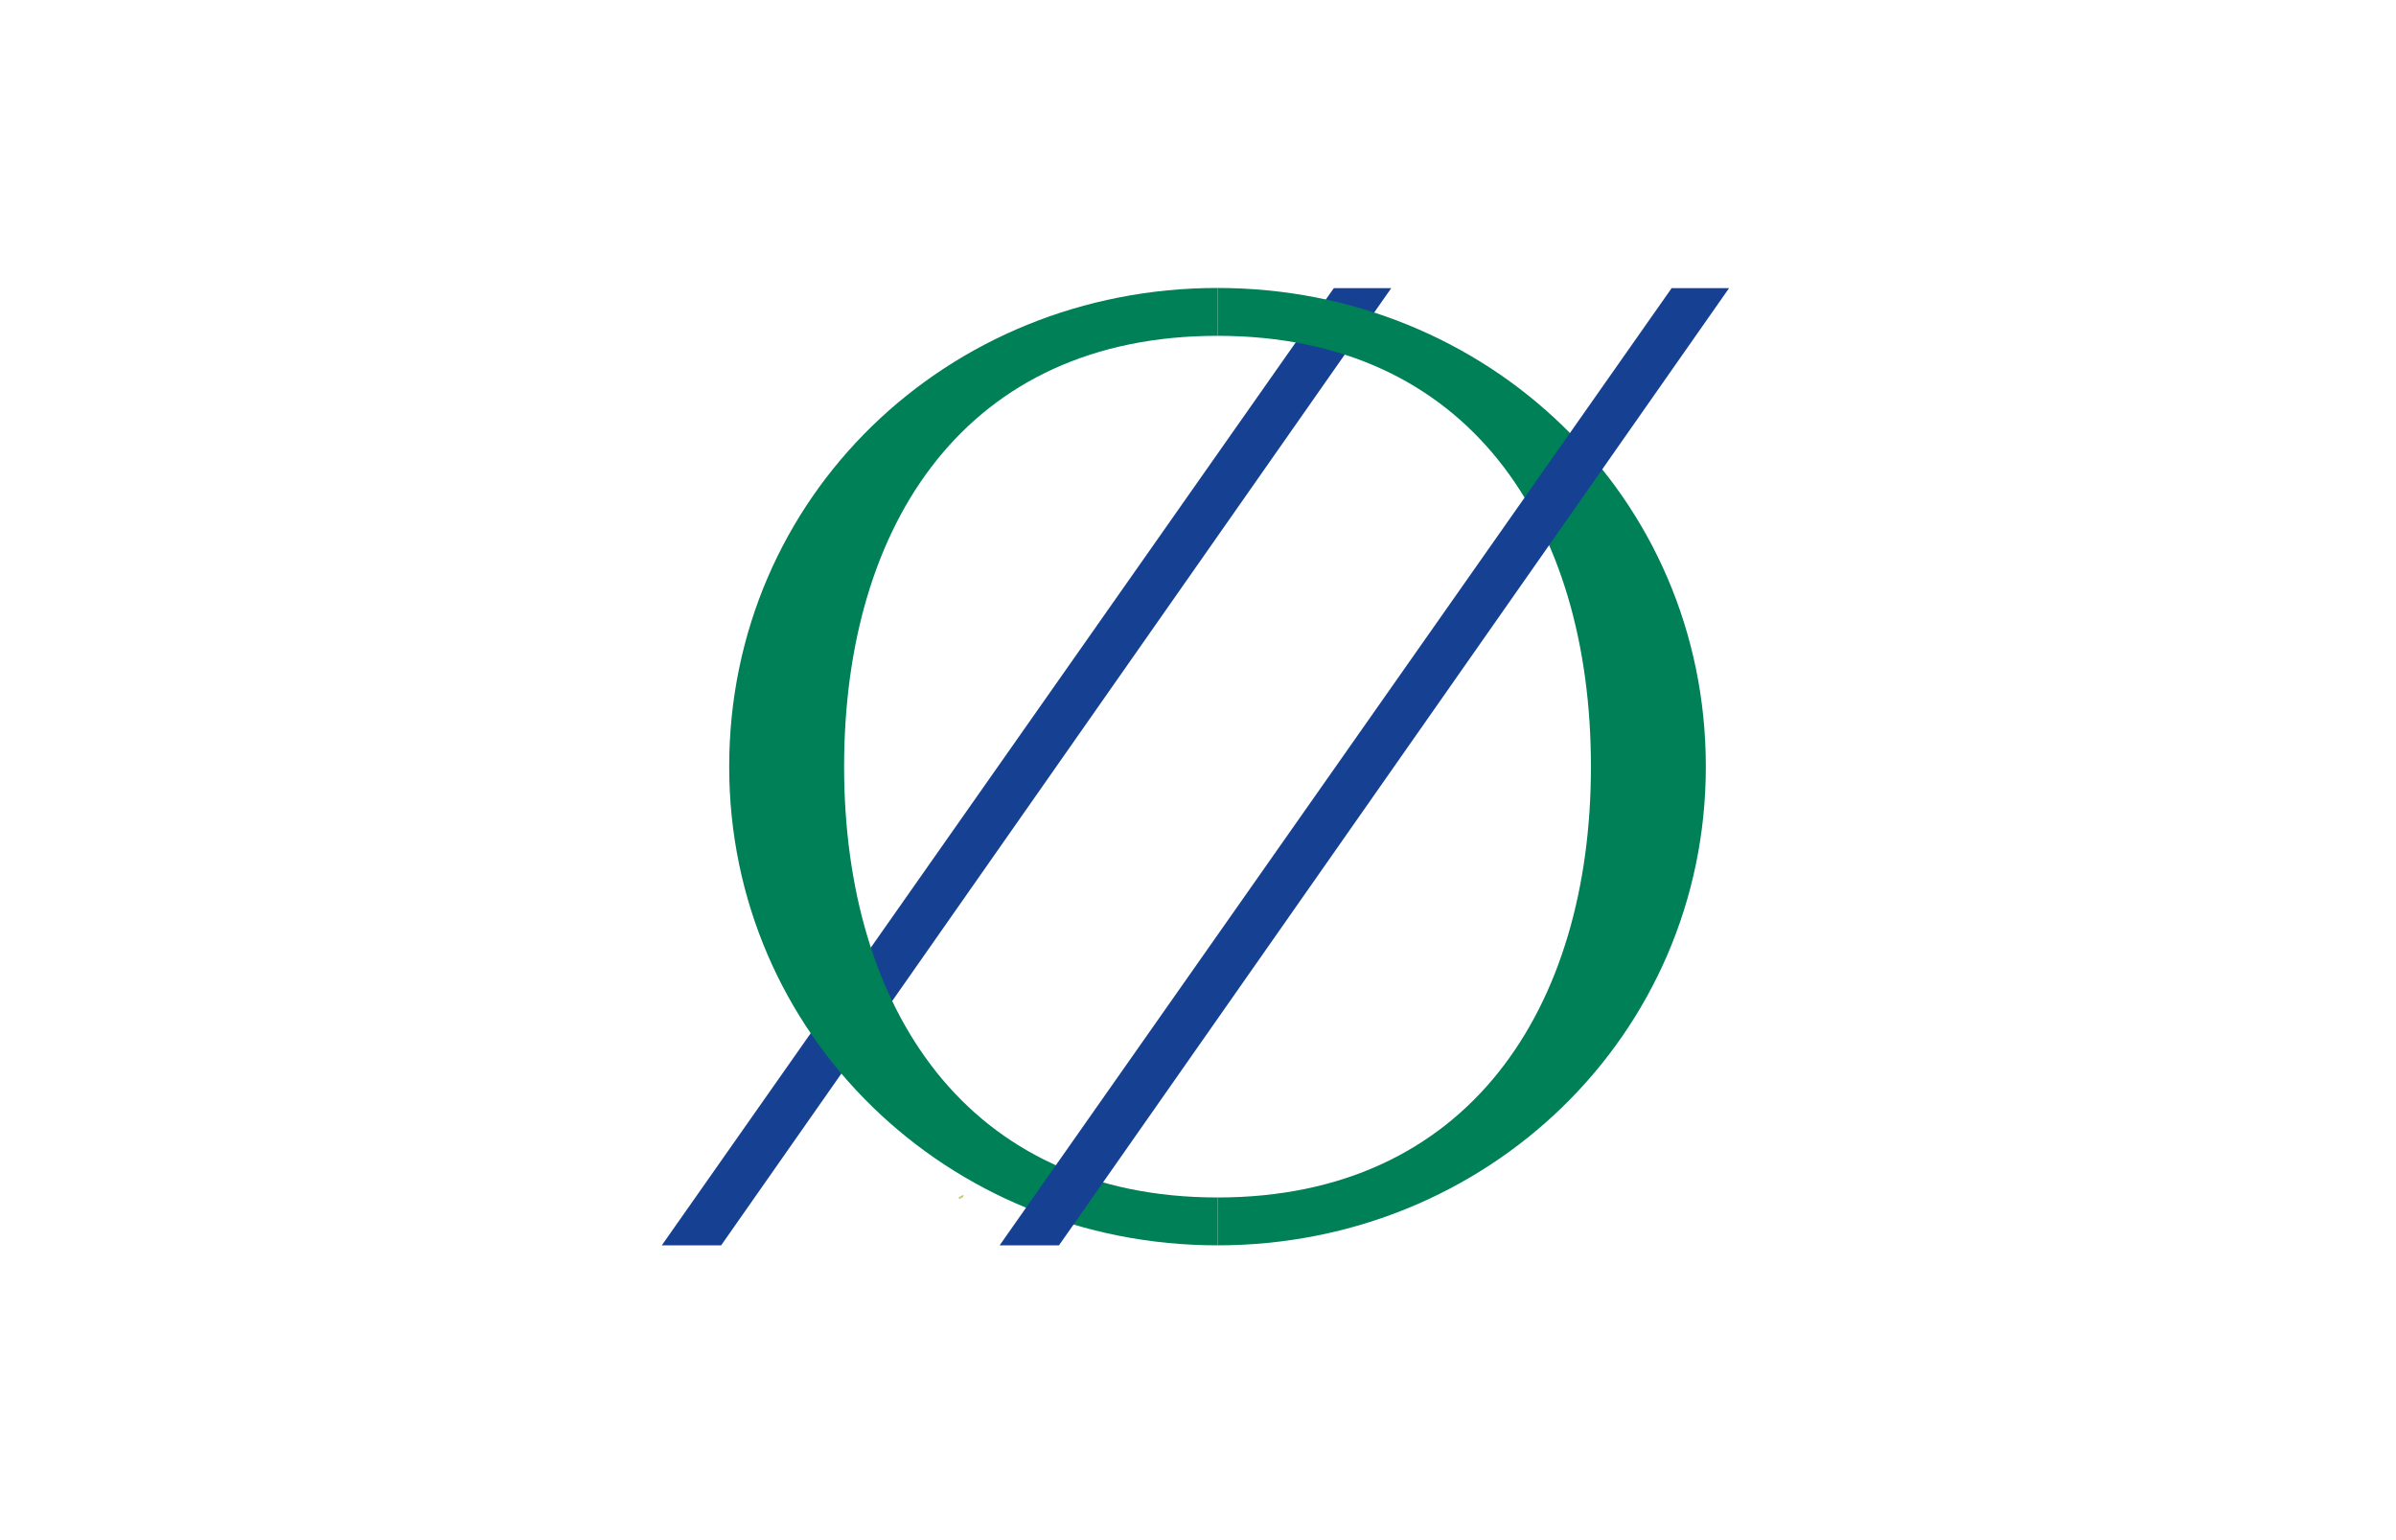
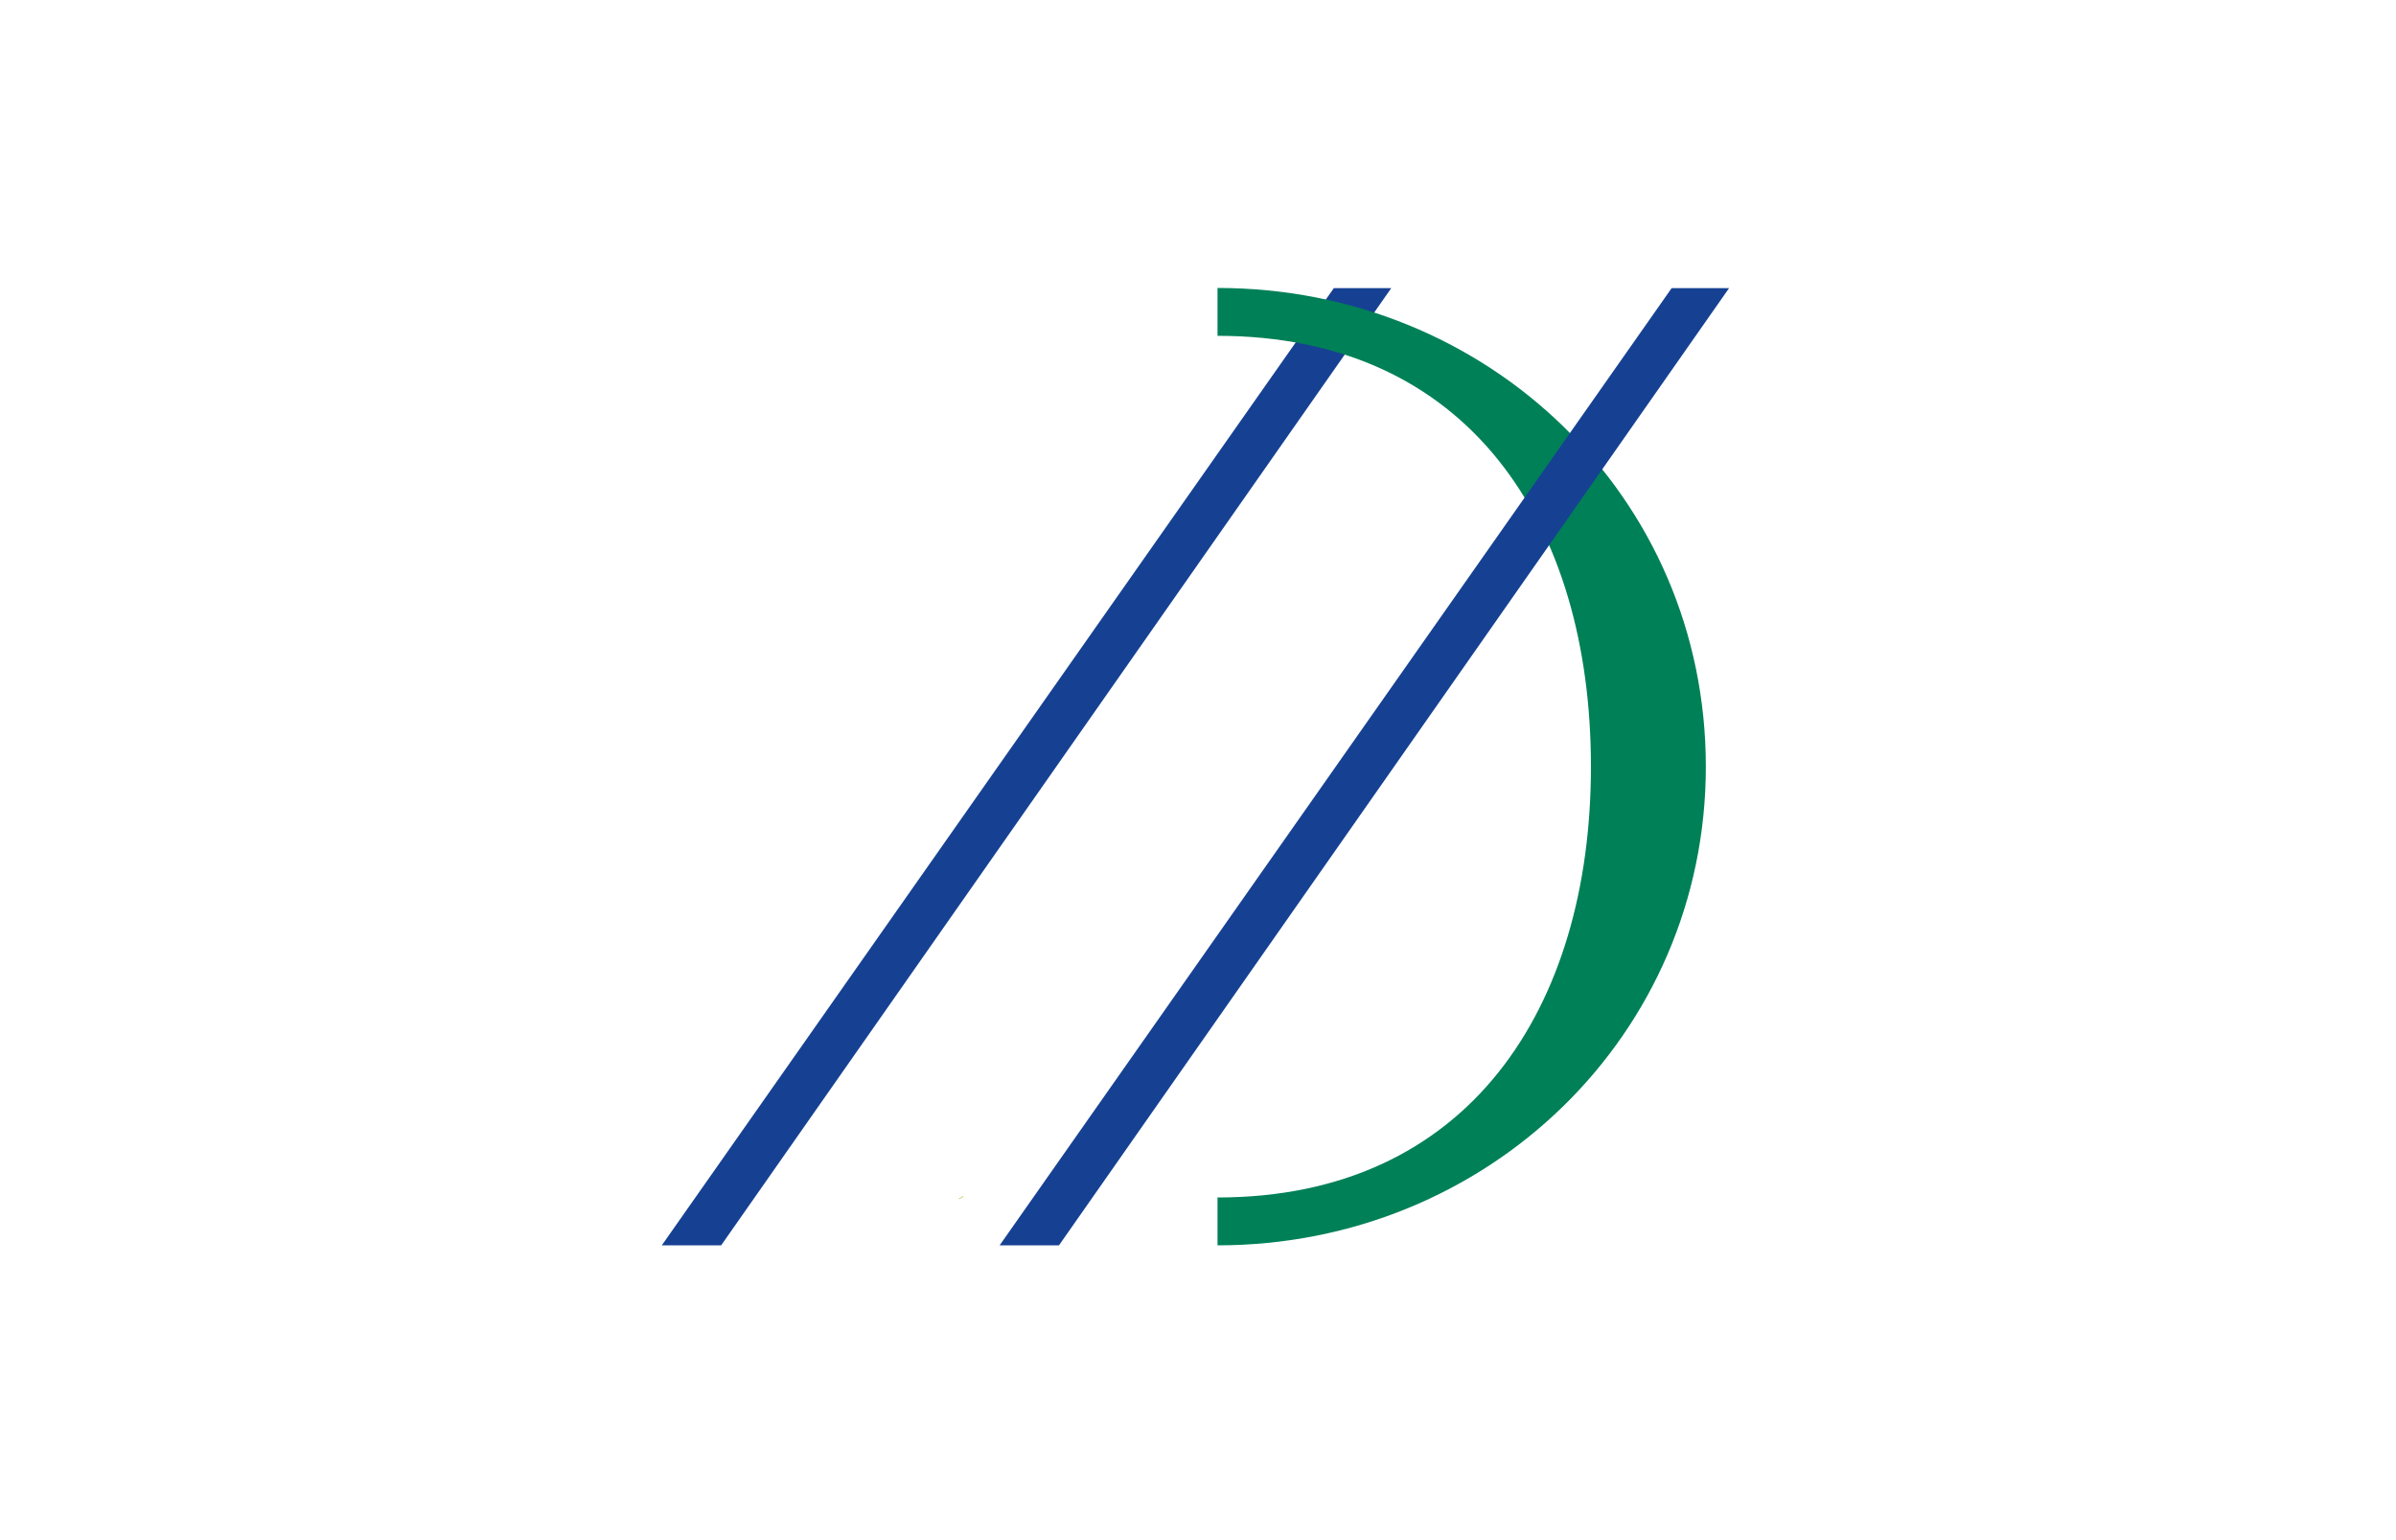
<svg xmlns="http://www.w3.org/2000/svg" width="1400" height="900" viewBox="0 0 1400 900">
  <defs>
    <clipPath id="a">
      <rect x="386.694" y="168.271" width="623.612" height="559.458" fill="none" />
    </clipPath>
  </defs>
  <title>DMDM-Coquille-01</title>
  <g>
-     <path d="M562.221,699.085l.4-.182a1.224,1.224,0,0,0,.211-.118.153.153,0,0,0,.064-.128.188.188,0,0,0-.054-.128.174.174,0,0,0-.133-.059.239.239,0,0,0-.128.045c-.045.029-.111.073-.2.132s-.2.133-.334.221-.318.192-.541.31-.416.22-.56.285l-.344.157a.638.638,0,0,0-.172.1.162.162,0,0,0-.044.122.165.165,0,0,0,.054.128.162.162,0,0,0,.113.049.288.288,0,0,0,.132-.039,1.875,1.875,0,0,0,.192-.123c.079-.055.175-.121.29-.2s.26-.163.437-.261Q561.971,699.2,562.221,699.085Z" fill="none" stroke="#94ac0d" stroke-width="0.2" />
    <path d="M561.579,700.039q-.265.149-.437.261c-.115.075-.212.14-.29.2a1.581,1.581,0,0,1-.192.123.282.282,0,0,1-.133.04.178.178,0,0,1-.167-.178.173.173,0,0,1,.044-.123.655.655,0,0,1,.173-.1l.343-.157q.216-.1.561-.286t.54-.309c.138-.089.25-.162.335-.222l.2-.133a.246.246,0,0,1,.128-.044.175.175,0,0,1,.133.059.188.188,0,0,1,.054.128.152.152,0,0,1-.064.128,1.224,1.224,0,0,1-.211.118c-.1.046-.231.107-.4.182S561.821,699.9,561.579,700.039Z" fill="#94ac0d" />
    <g>
      <polygon points="779.352 168.387 386.694 727.729 421.372 727.729 812.91 168.387 779.352 168.387" fill="#164193" />
      <g clip-path="url(#a)">
-         <path d="M711.4,727.729c-157.769,0-285.326-123.08-285.326-279.73,0-157.765,127.557-279.728,285.326-279.728v27.973C564.828,196.244,493.217,305.9,493.217,448c0,140.985,71.611,251.757,218.187,251.757Z" fill="#008057" />
        <path d="M929.593,448c0-142.1-71.611-251.755-218.188-251.755V168.272c157.765,0,285.322,121.96,285.322,279.728,0,156.649-127.557,279.73-285.322,279.73V699.757c146.577,0,218.188-110.773,218.188-251.757" fill="#008057" />
      </g>
      <polygon points="976.747 168.387 584.09 727.729 618.767 727.729 1010.305 168.39 1010.305 168.387 976.747 168.387" fill="#164193" />
    </g>
  </g>
</svg>